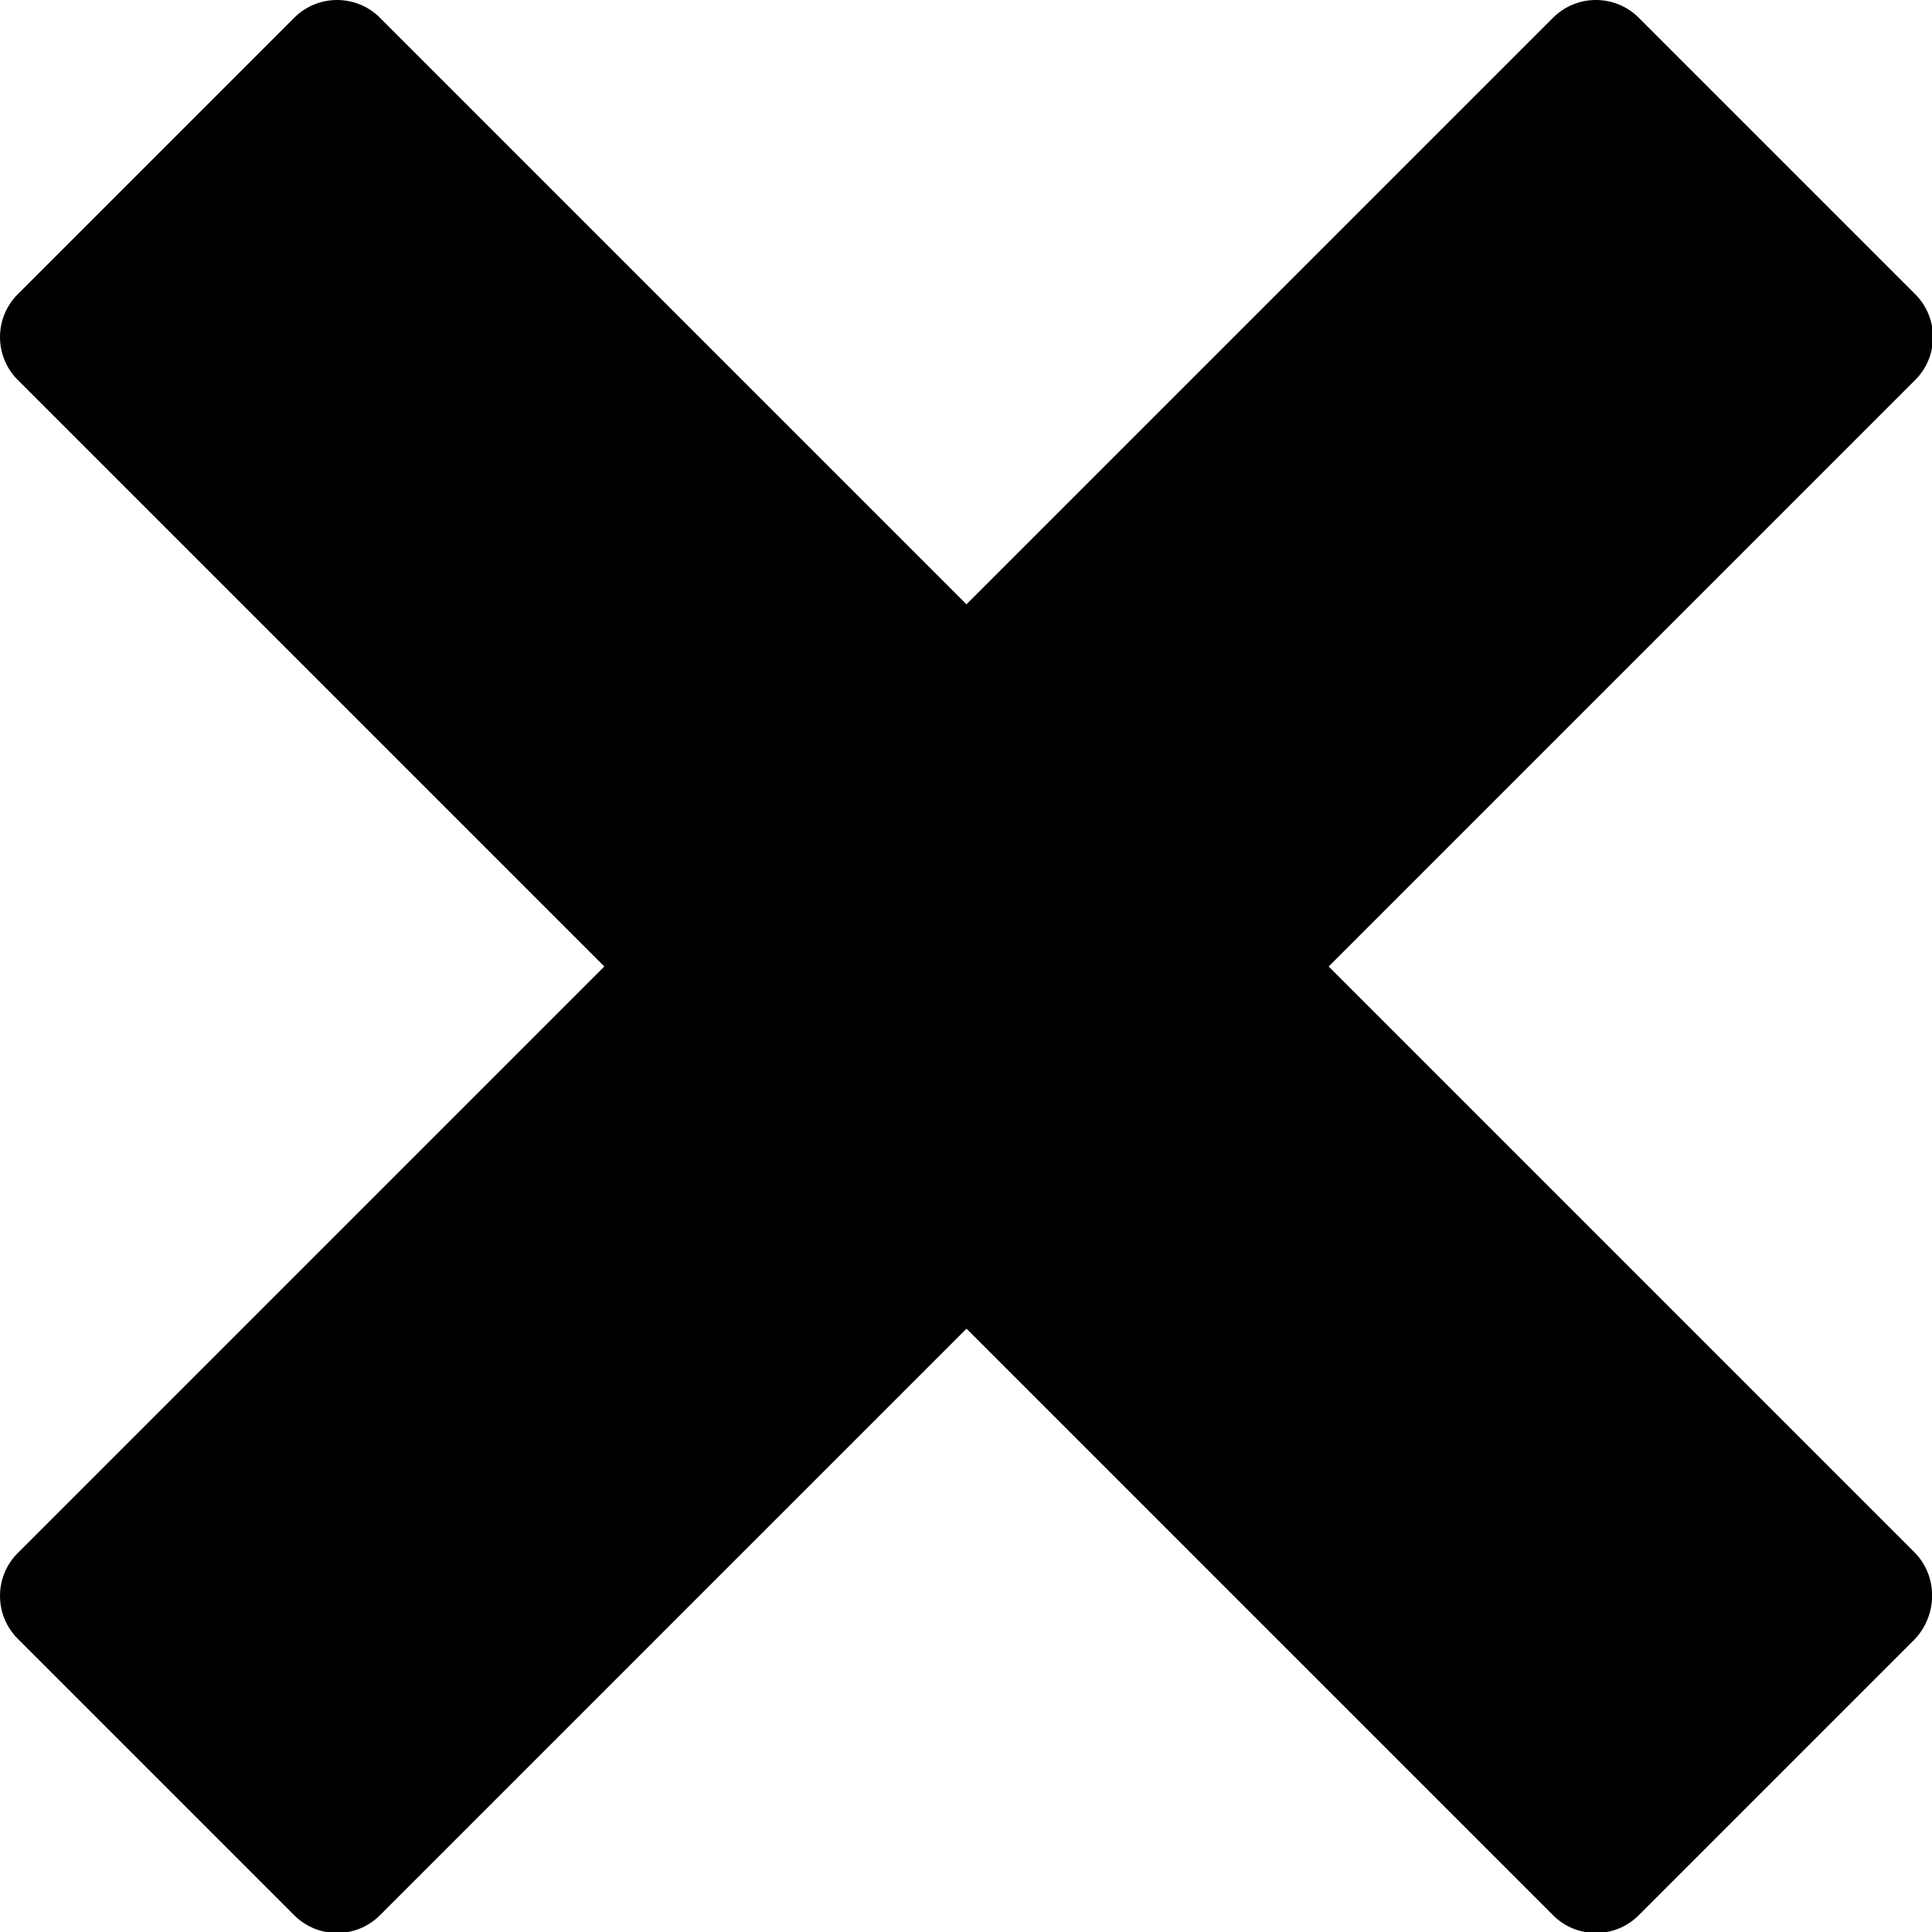
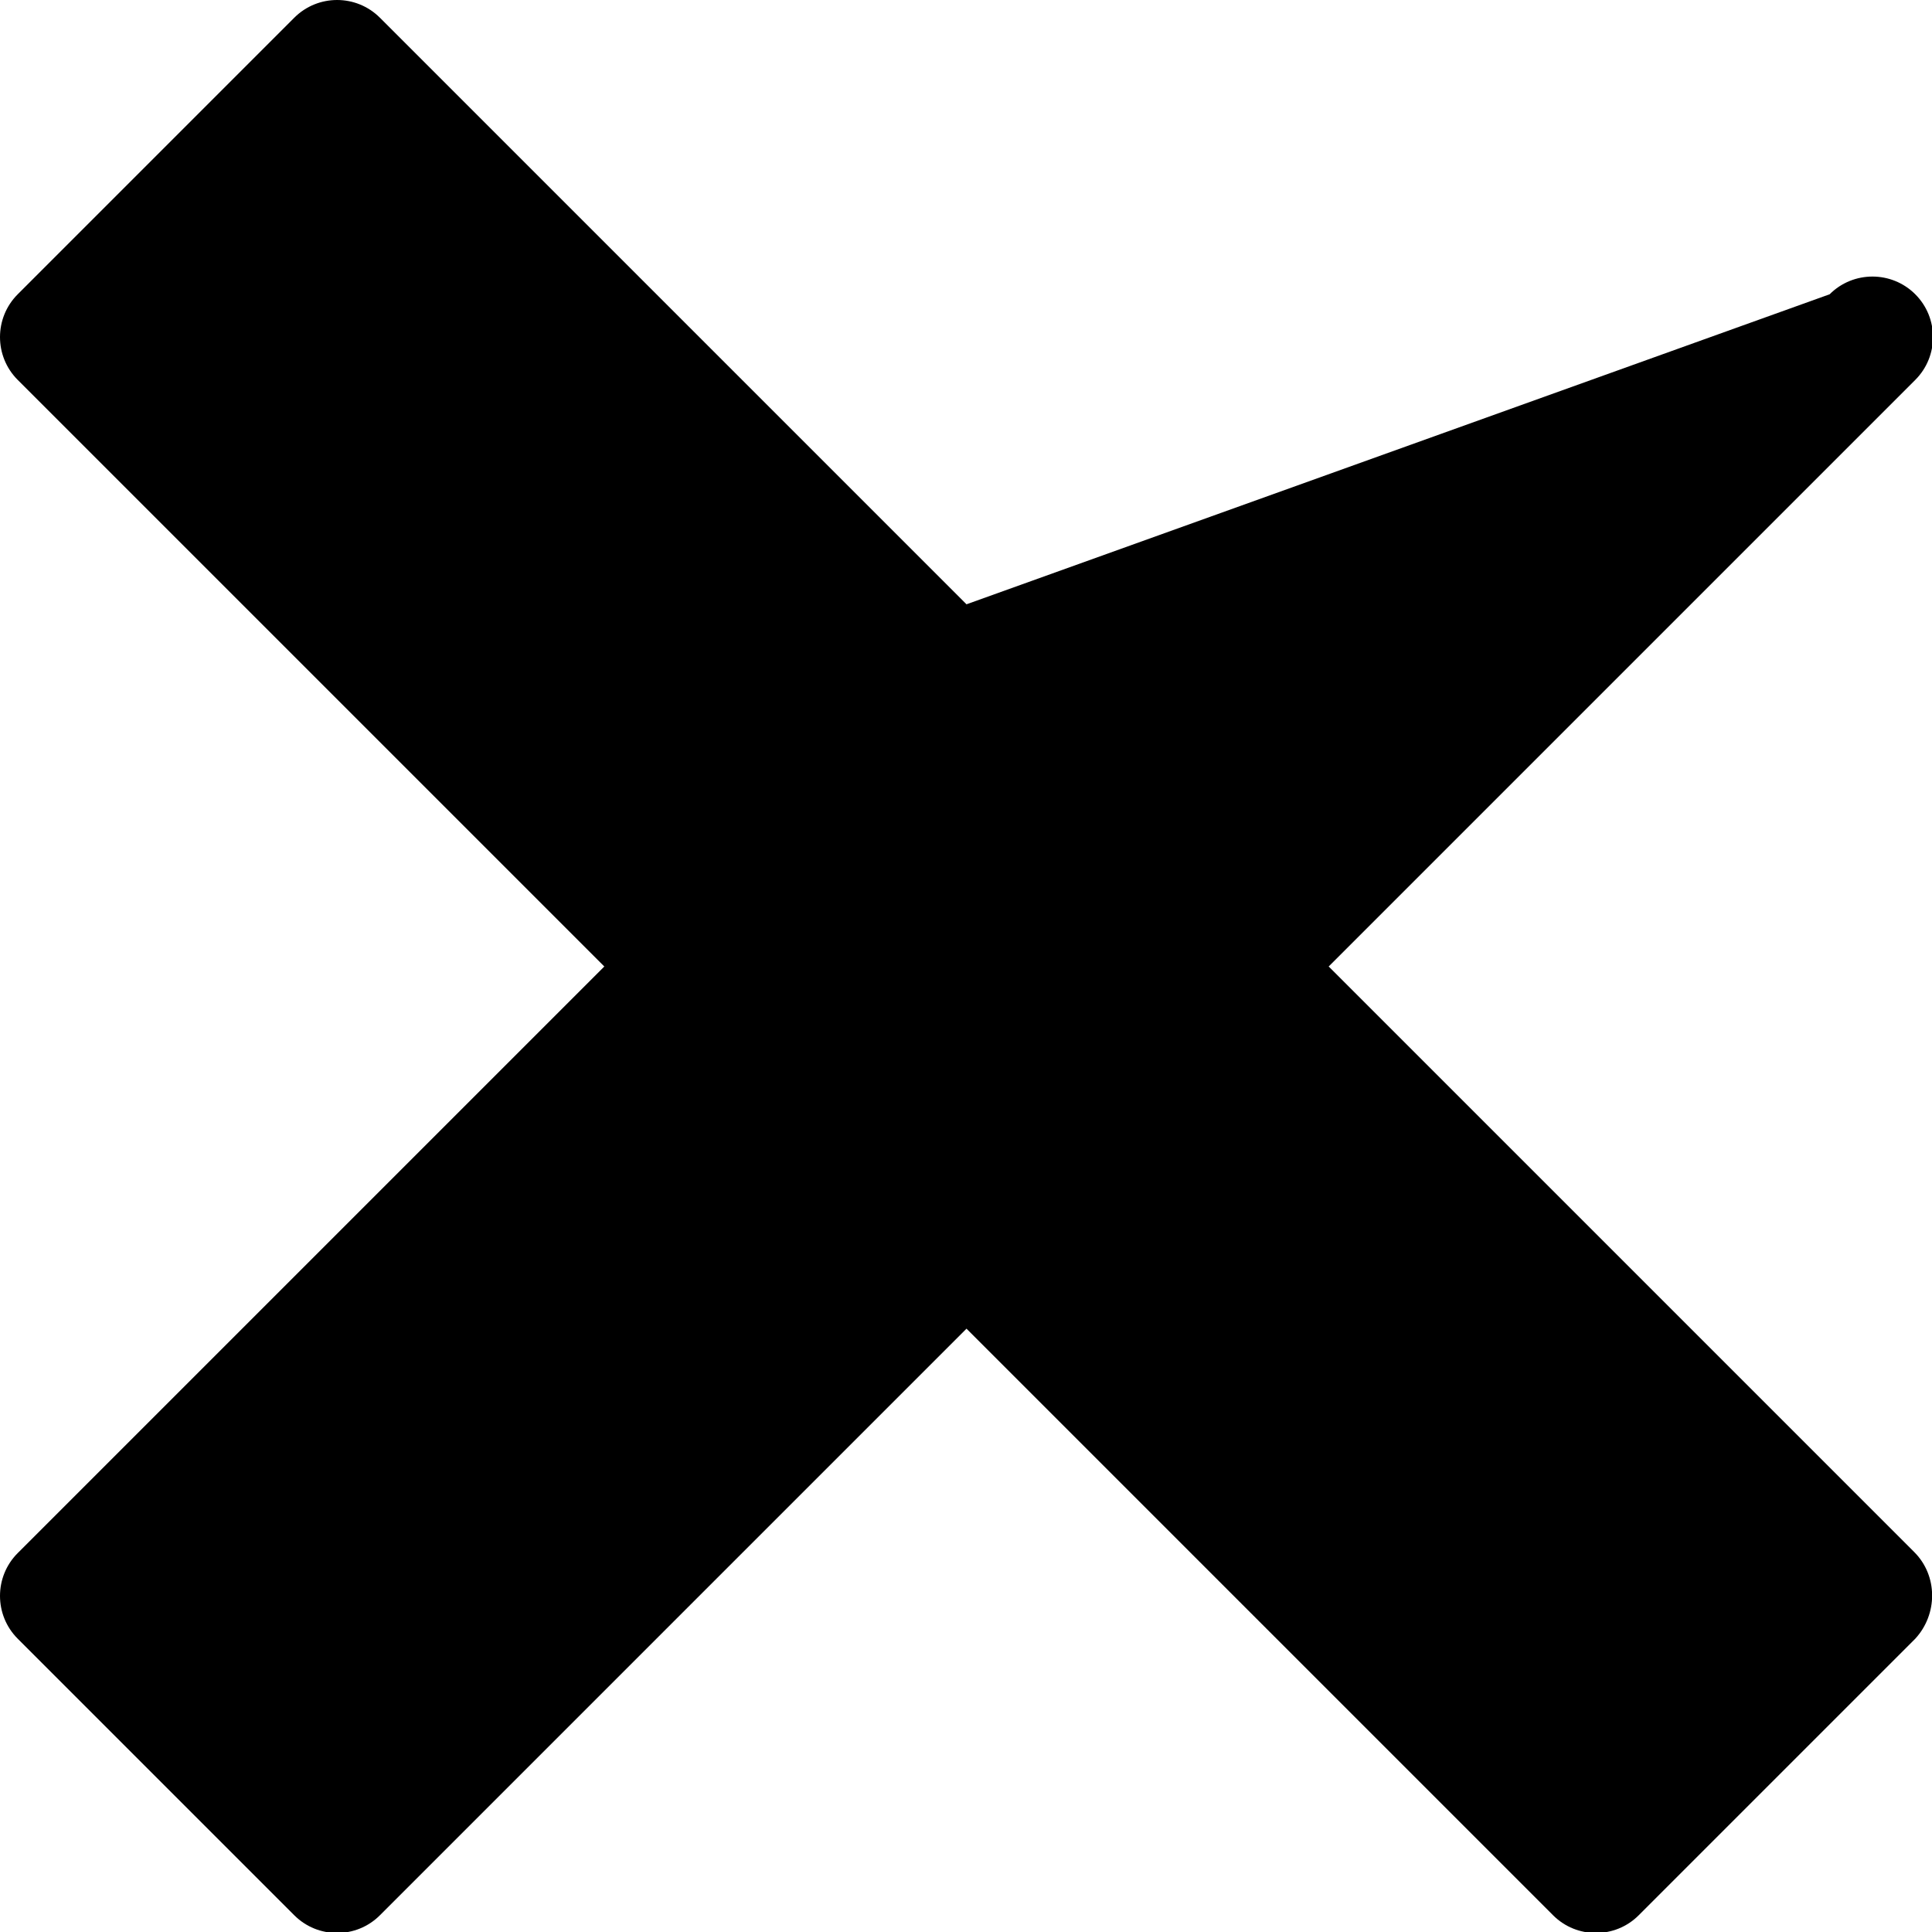
<svg xmlns="http://www.w3.org/2000/svg" version="1.1" id="Layer_1" x="0px" y="0px" viewBox="0 0 19.63 19.63" style="enable-background:new 0 0 19.63 19.63;" xml:space="preserve">
-   <path id="Icon_metro-cross" d="M19.45,15.77L19.45,15.77L13.5,9.82l5.96-5.96l0,0c0.24-0.24,0.24-0.63,0-0.87l-2.81-2.81  c-0.24-0.24-0.63-0.24-0.87,0l0,0L9.82,6.14L3.86,0.18l0,0c-0.24-0.24-0.63-0.24-0.87,0L0.18,2.99c-0.24,0.24-0.24,0.63,0,0.87l0,0  l5.96,5.96l-5.96,5.96l0,0c-0.24,0.24-0.24,0.63,0,0.87l2.81,2.81c0.24,0.24,0.63,0.24,0.87,0l0,0l5.96-5.96l5.96,5.96l0,0  c0.24,0.24,0.63,0.24,0.87,0l2.81-2.81C19.69,16.4,19.69,16.01,19.45,15.77z" />
+   <path id="Icon_metro-cross" d="M19.45,15.77L19.45,15.77L13.5,9.82l5.96-5.96l0,0c0.24-0.24,0.24-0.63,0-0.87c-0.24-0.24-0.63-0.24-0.87,0l0,0L9.82,6.14L3.86,0.18l0,0c-0.24-0.24-0.63-0.24-0.87,0L0.18,2.99c-0.24,0.24-0.24,0.63,0,0.87l0,0  l5.96,5.96l-5.96,5.96l0,0c-0.24,0.24-0.24,0.63,0,0.87l2.81,2.81c0.24,0.24,0.63,0.24,0.87,0l0,0l5.96-5.96l5.96,5.96l0,0  c0.24,0.24,0.63,0.24,0.87,0l2.81-2.81C19.69,16.4,19.69,16.01,19.45,15.77z" />
</svg>